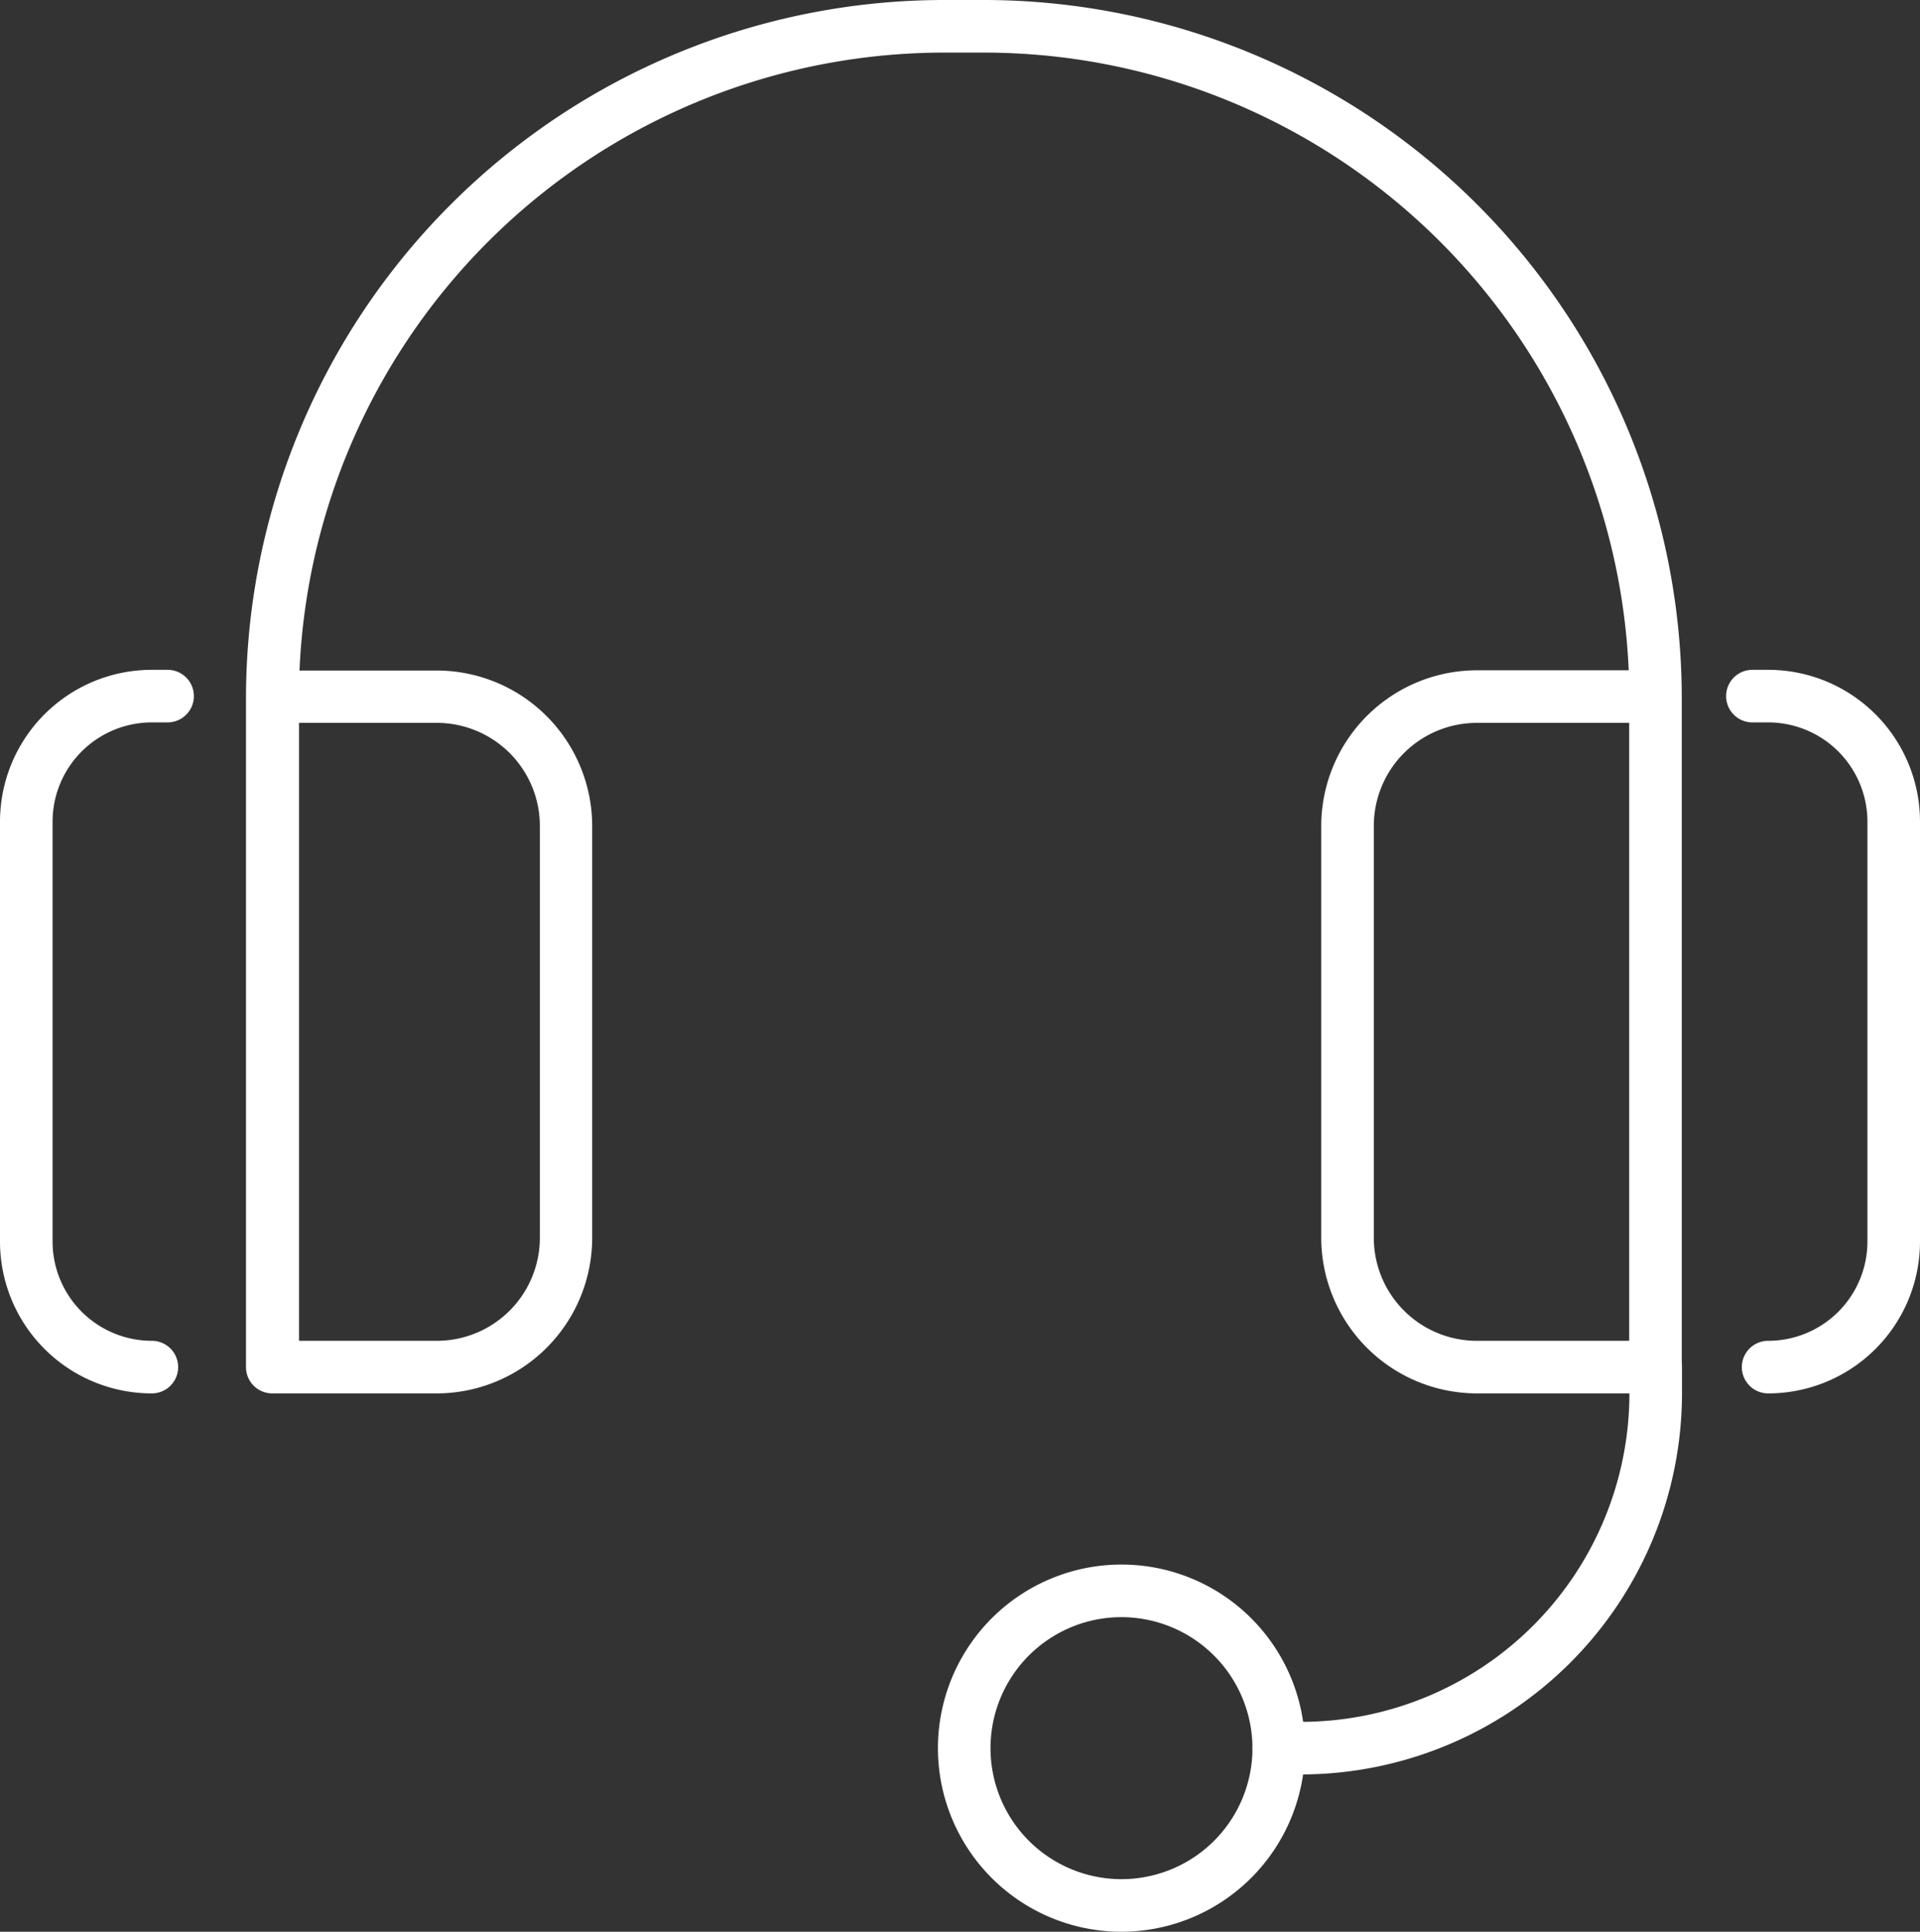
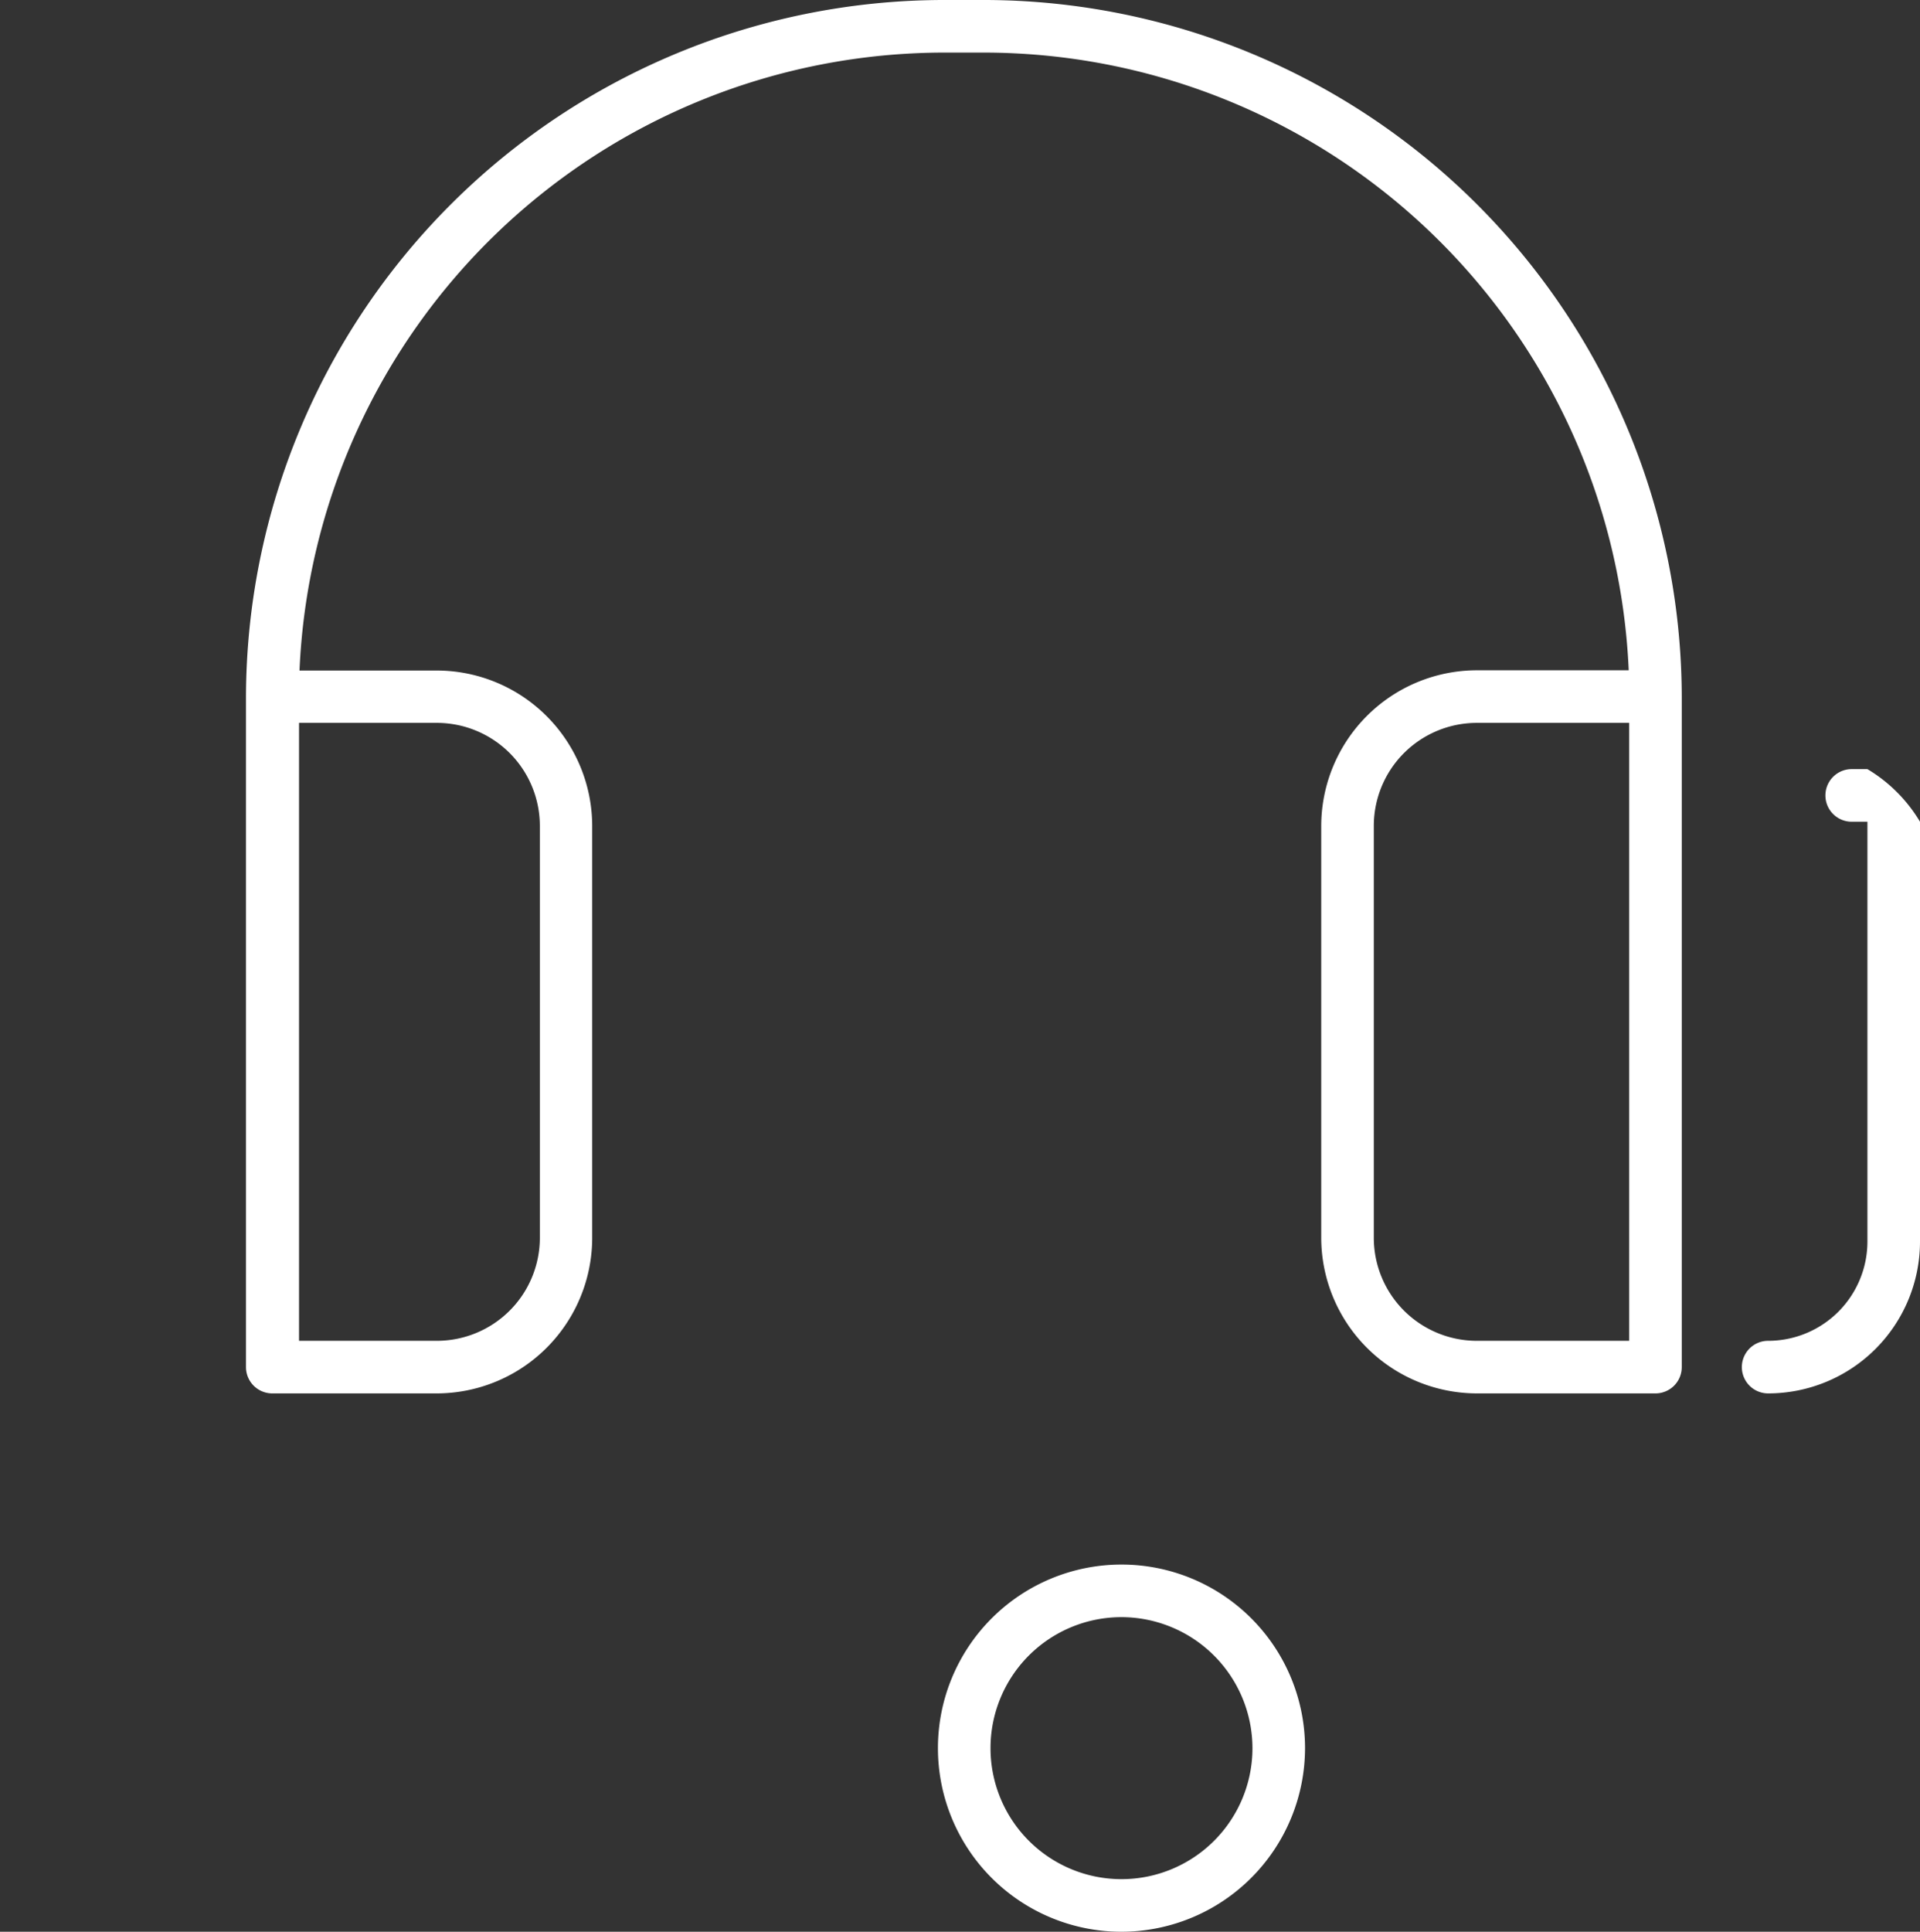
<svg xmlns="http://www.w3.org/2000/svg" viewBox="0 0 81.8 82.28">
  <rect x="0" y="0" width="81.8" height="82.28" fill="#333333" stroke="none" />
  <defs>
    <style>.cls-1{fill:#fff;}</style>
  </defs>
  <title>aldiberekoitzulpenak-iko-zur</title>
  <g id="Capa_2" data-name="Capa 2">
    <g id="Capa_1-2" data-name="Capa 1">
      <path class="cls-1" d="M70.53,59.35H62.92a6.64,6.64,0,0,1-6.63-6.63V35.18a6.64,6.64,0,0,1,6.63-6.63h6.47A27.51,27.51,0,0,0,41.93,2.24H40.22A27.51,27.51,0,0,0,12.76,28.56H18.6a6.63,6.63,0,0,1,6.63,6.63V52.72a6.63,6.63,0,0,1-6.63,6.63h-7a1.12,1.12,0,0,1-1.12-1.12V29.66A29.76,29.76,0,0,1,40.22,0h1.71A29.75,29.75,0,0,1,71.65,29.66V58.23A1.12,1.12,0,0,1,70.53,59.35ZM62.92,30.79a4.39,4.39,0,0,0-4.39,4.39V52.72a4.39,4.39,0,0,0,4.39,4.39h6.49V30.79ZM12.74,57.11H18.6A4.39,4.39,0,0,0,23,52.72V35.18a4.39,4.39,0,0,0-4.39-4.39H12.74Z" />
-       <path class="cls-1" d="M55.42,75.58h-.94a1.12,1.12,0,0,1,0-2.24h.94a14,14,0,0,0,14-14V58.23a1.12,1.12,0,1,1,2.24,0v1.12A16.25,16.25,0,0,1,55.42,75.58Z" />
      <path class="cls-1" d="M47.78,82.28a7.82,7.82,0,1,1,7.82-7.82A7.83,7.83,0,0,1,47.78,82.28Zm0-13.4a5.58,5.58,0,1,0,5.58,5.58A5.59,5.59,0,0,0,47.78,68.88Z" />
-       <path class="cls-1" d="M75.33,59.35a1.12,1.12,0,0,1,0-2.24,4.23,4.23,0,0,0,4.23-4.23V35a4.23,4.23,0,0,0-4.23-4.23h-.67a1.12,1.12,0,0,1,0-2.24h.67A6.47,6.47,0,0,1,81.8,35V52.88A6.47,6.47,0,0,1,75.33,59.35Z" />
-       <path class="cls-1" d="M6.47,59.35A6.47,6.47,0,0,1,0,52.88V35a6.47,6.47,0,0,1,6.47-6.47h.67a1.12,1.12,0,0,1,0,2.24H6.47A4.23,4.23,0,0,0,2.24,35V52.88a4.23,4.23,0,0,0,4.23,4.23,1.12,1.12,0,0,1,0,2.24Z" />
+       <path class="cls-1" d="M75.33,59.35a1.12,1.12,0,0,1,0-2.24,4.23,4.23,0,0,0,4.23-4.23V35h-.67a1.12,1.12,0,0,1,0-2.24h.67A6.47,6.47,0,0,1,81.8,35V52.88A6.47,6.47,0,0,1,75.33,59.35Z" />
    </g>
  </g>
</svg>